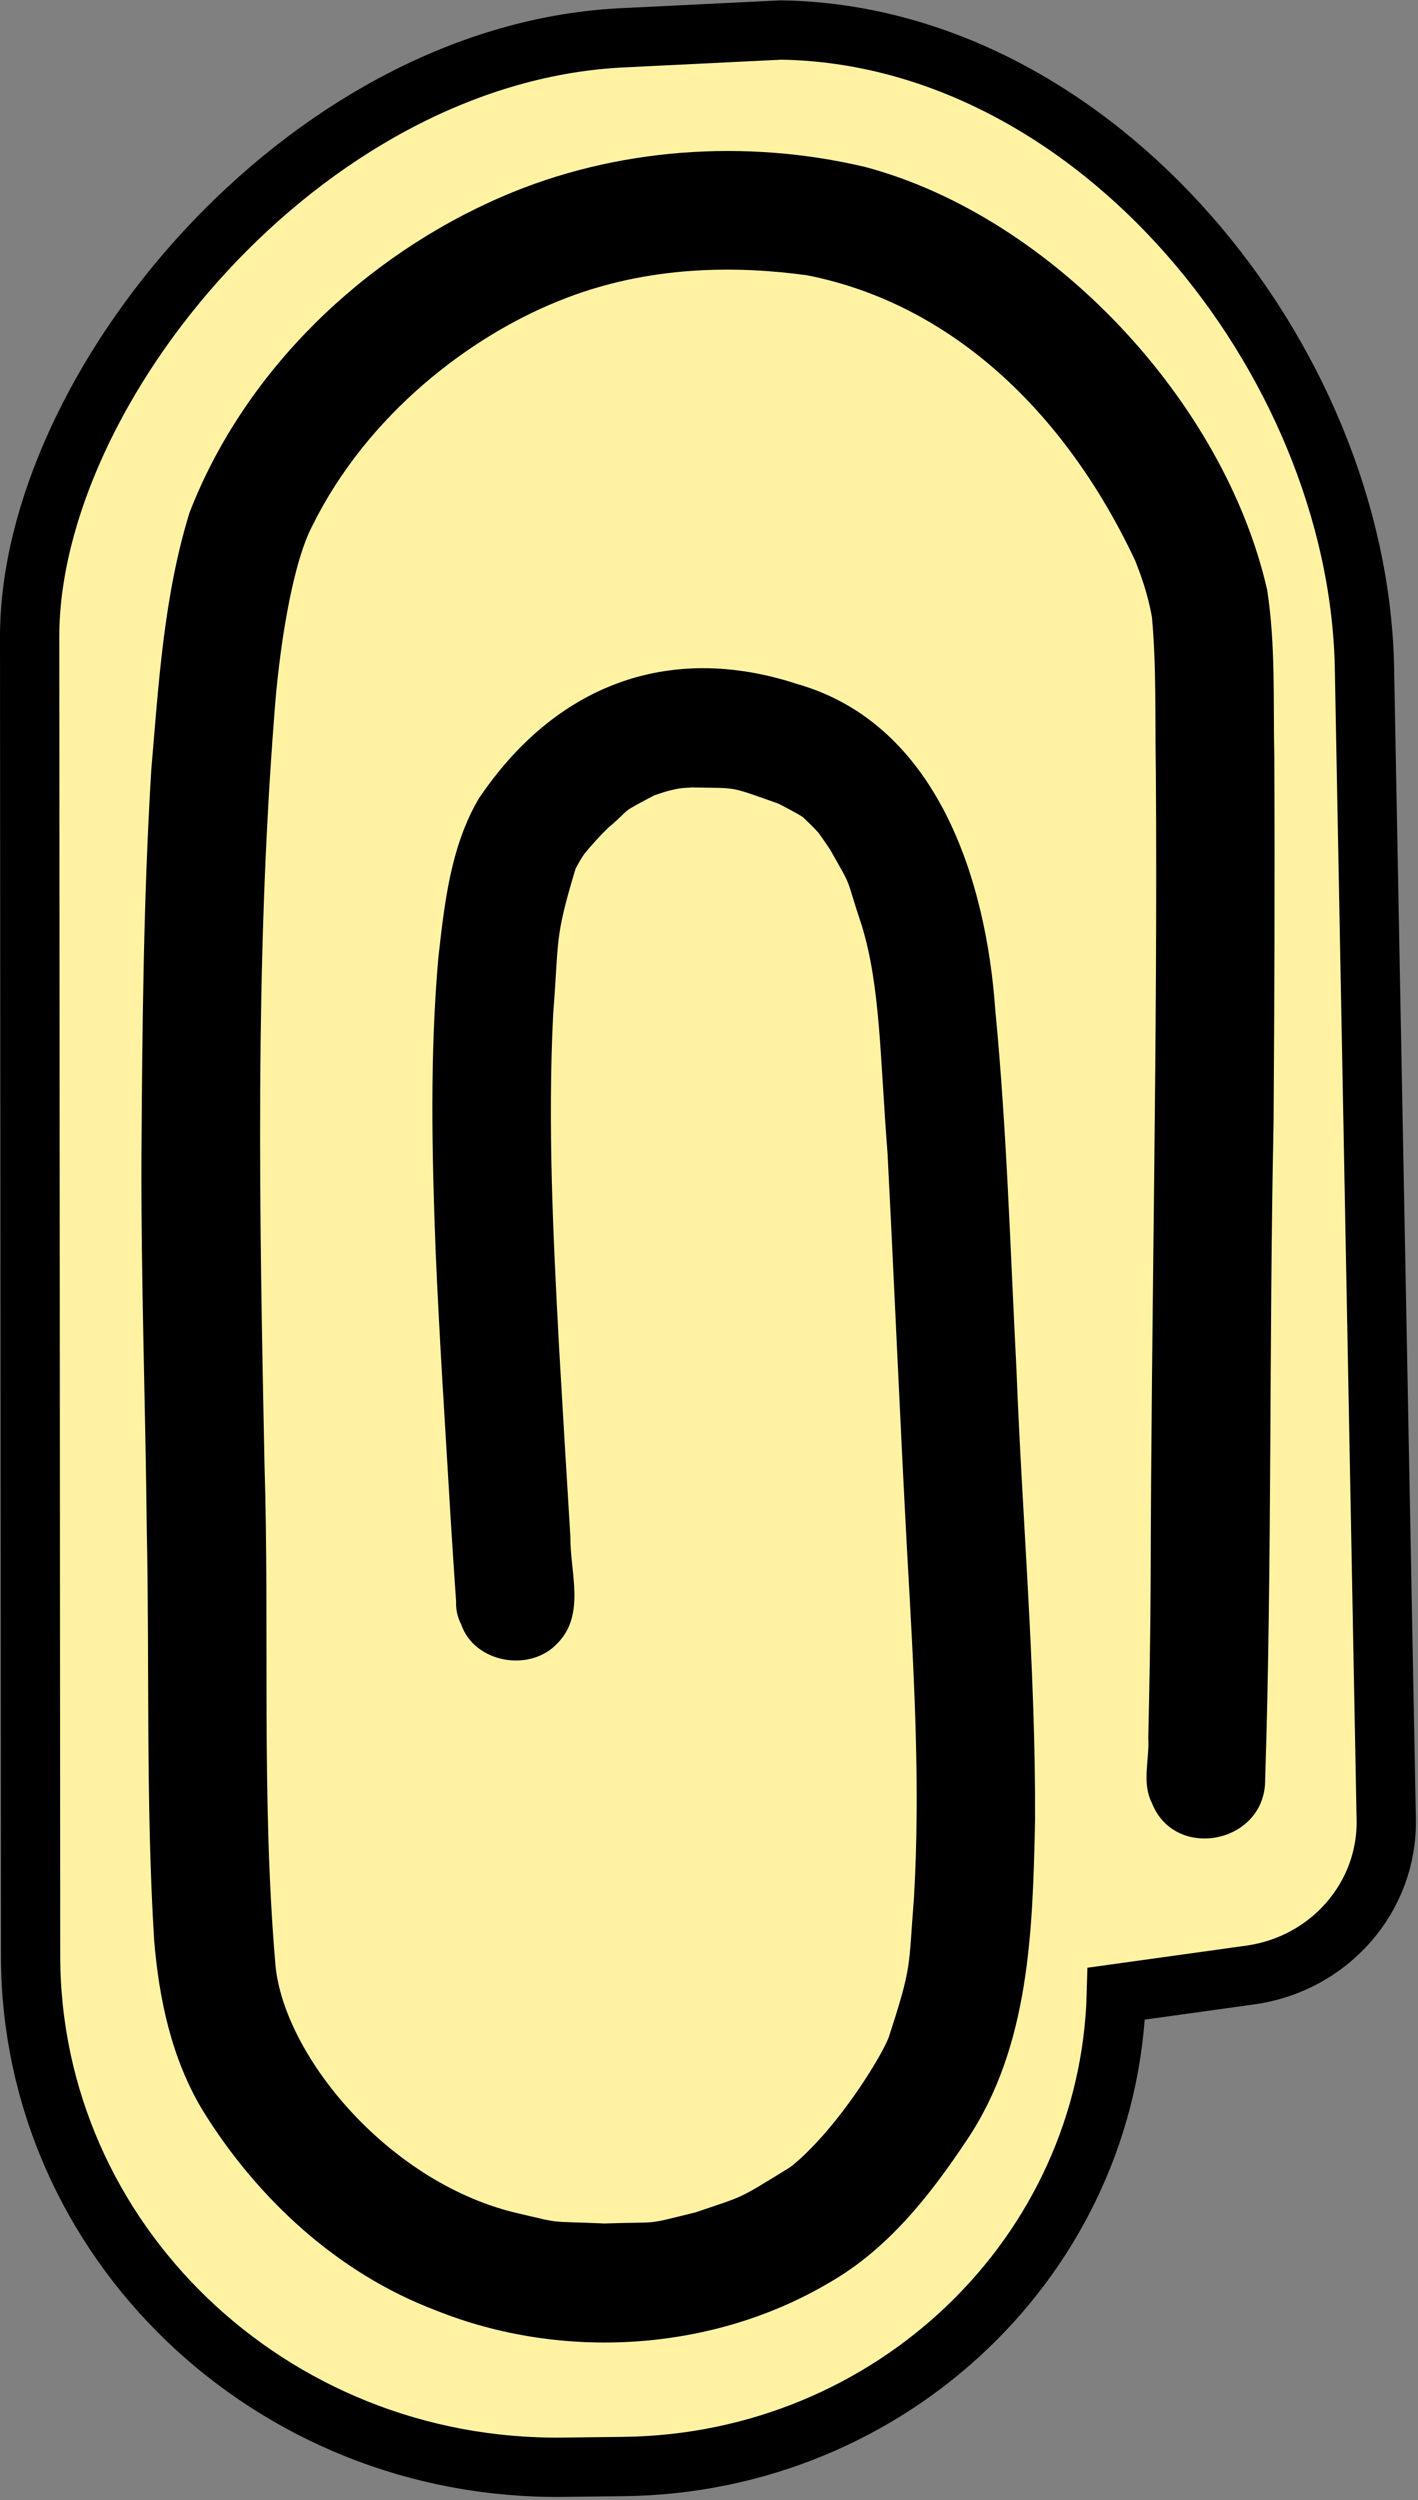
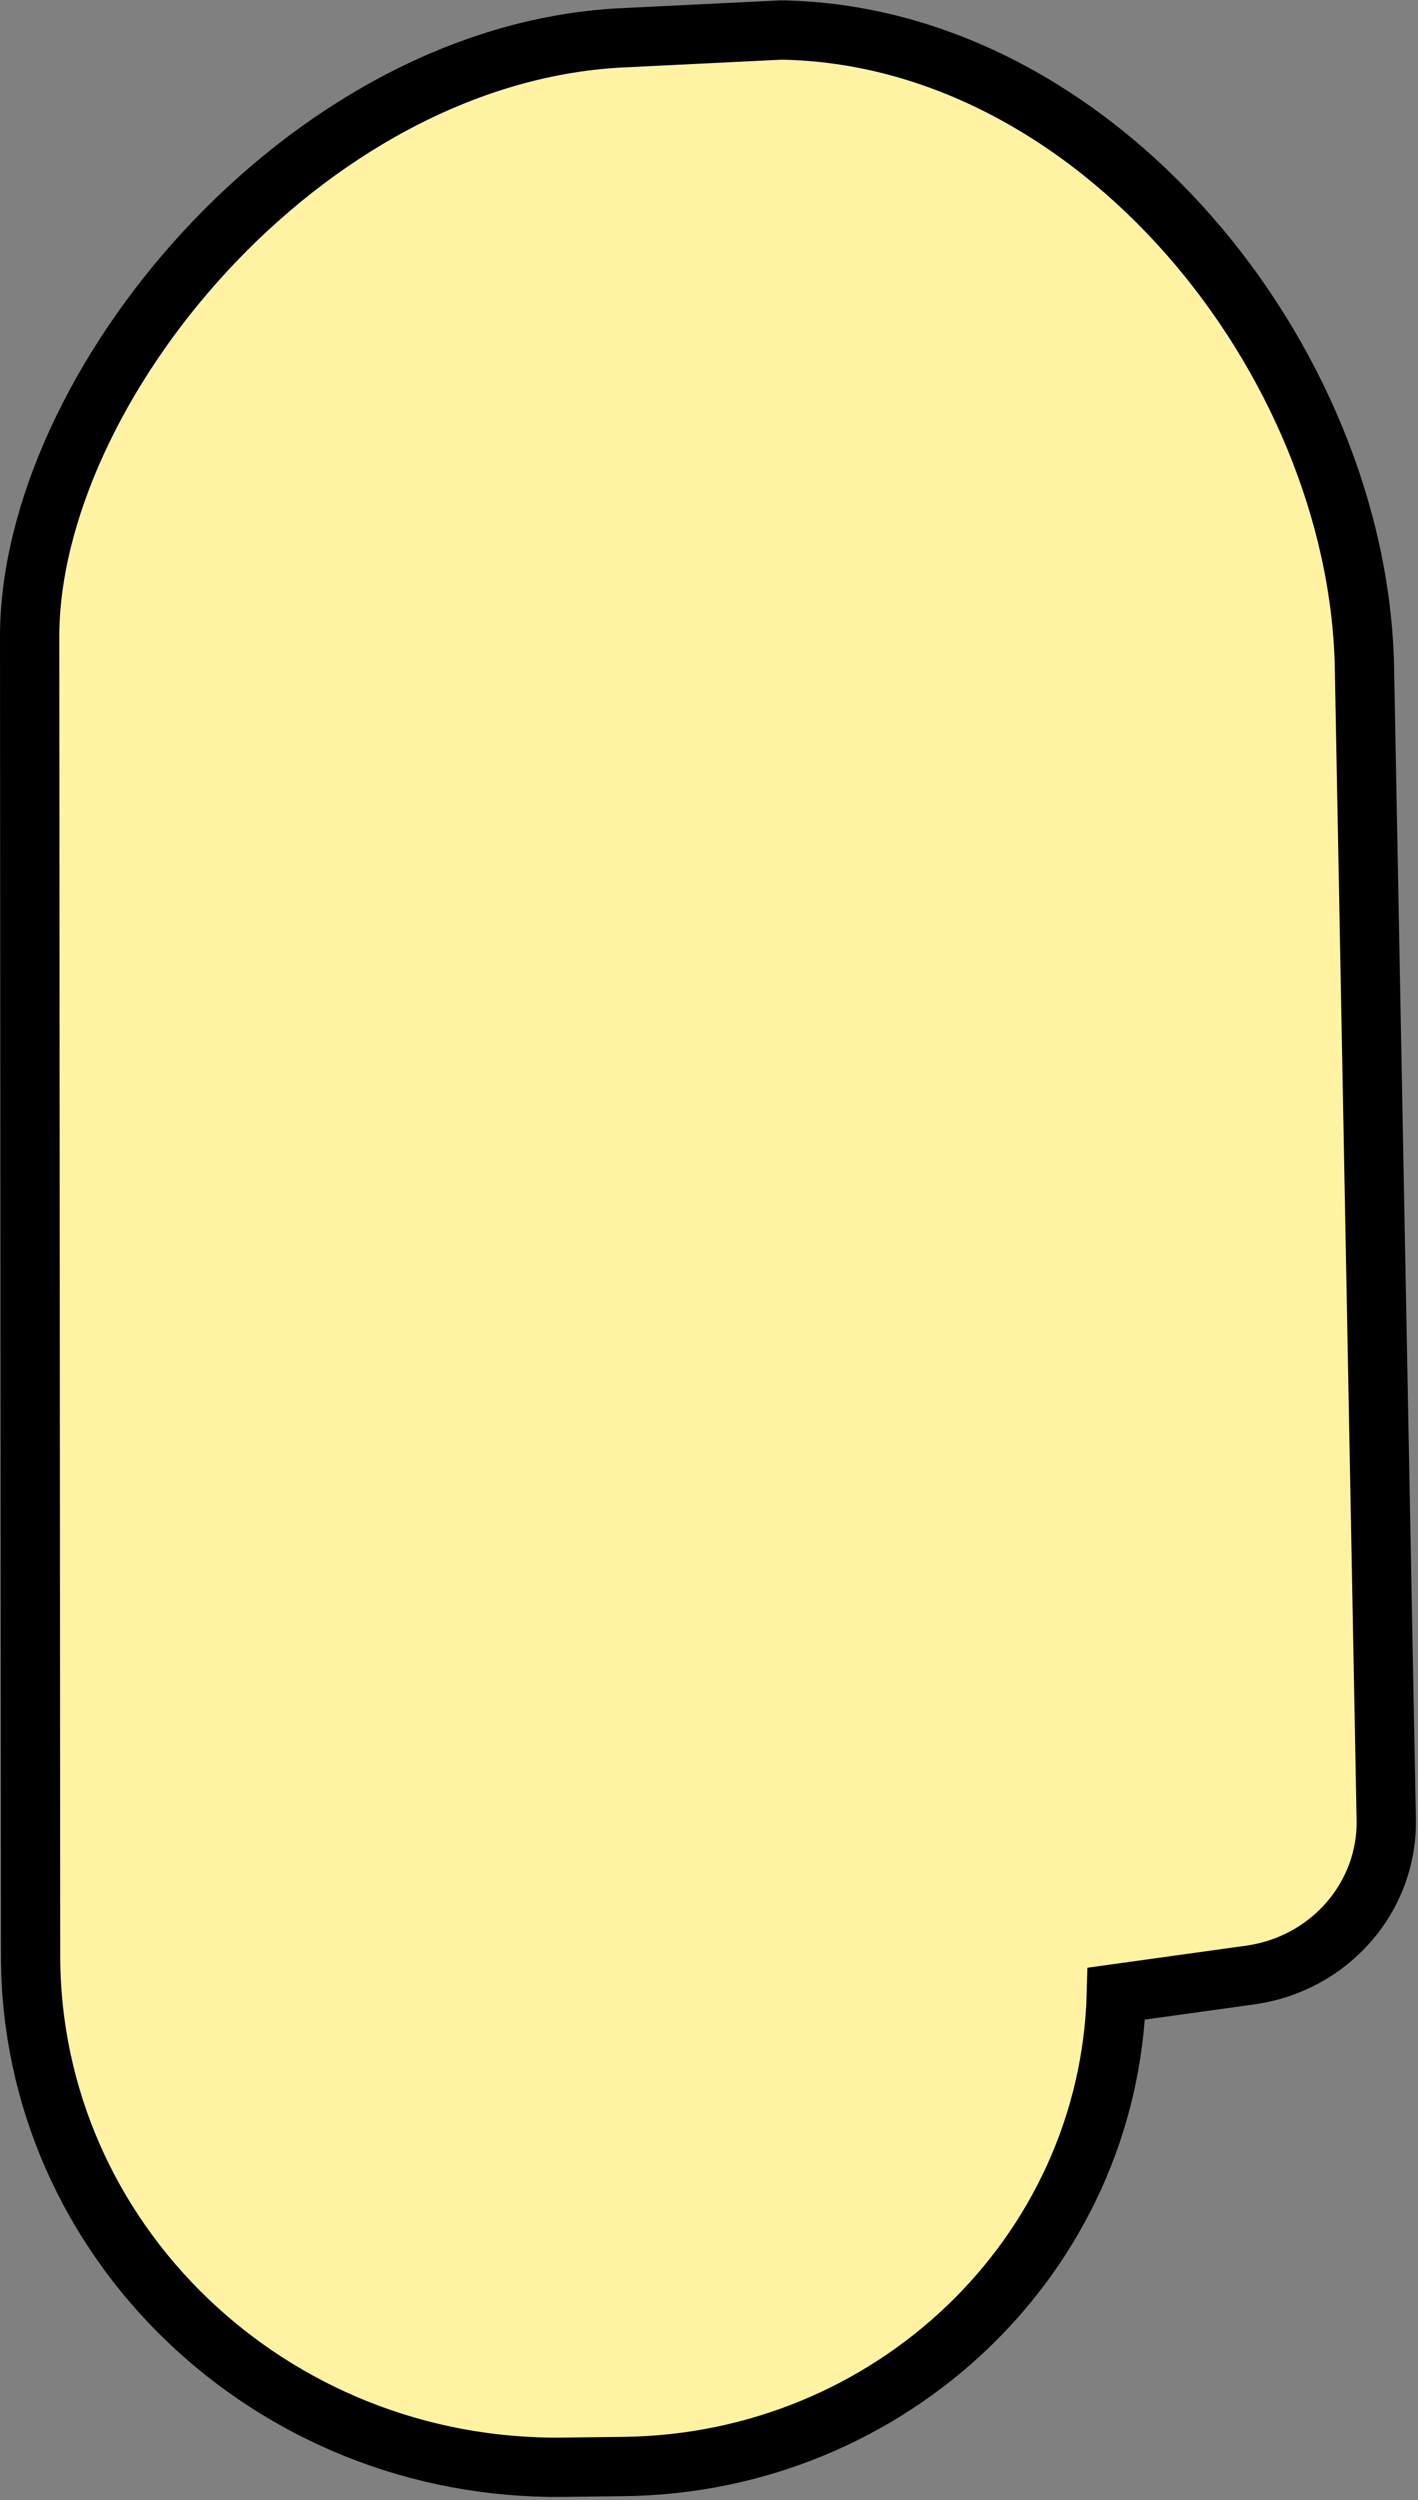
<svg xmlns="http://www.w3.org/2000/svg" fill="#000000" height="210.8" preserveAspectRatio="xMidYMid meet" version="1" viewBox="7.4 6.0 119.6 210.8" width="119.6" zoomAndPan="magnify">
  <rect x="7.4" y="6.0" width="119.6" height="210.8" fill="#808080" stroke="none" />
  <g>
    <g id="change1_1">
      <path d="M59.64,9.2l13.65-0.67c26.6,0.43,48.6,27.73,49.19,53.6l1.84,97.23c0.15,6.58-4.78,12.23-11.47,13.16 l-11.29,1.57v0c-0.59,21.99-18.94,39.6-41.55,39.87l-5.1,0.06c-24.71,0.3-44.92-19.1-44.93-43.13L9.9,59.69 C9.9,38.82,32.86,10.67,59.64,9.2z" fill="#fff3a3" stroke="#000000" stroke-miterlimit="10" stroke-width="5" />
    </g>
    <g id="change2_1">
-       <path d="M114.88,69.86c-0.1-4.7,0.12-9.45-0.6-14.11c-3.59-15.84-18.14-31.47-33.9-35.67 c-10.07-2.39-21.06-1.63-30.59,2.48c-11.7,5.04-21.77,14.7-26.4,26.65c-2.17,7-2.61,14.42-3.23,21.69 c-0.66,10.84-0.76,21.7-0.83,32.55c-0.04,10.51,0.34,21.02,0.45,31.54c0.24,11.52-0.09,23.06,0.62,34.57c0.41,5,1.47,10,4.08,14.35 c4.6,7.45,11.39,13.74,19.64,16.87c10.63,4.28,23.32,3.53,33.22-2.32c4.92-2.81,8.5-7.35,11.59-12c5.33-7.9,5.57-17.74,5.77-26.94 c0.06-12.72-1.08-25.41-1.57-38.11c-0.52-10.07-0.81-20.16-1.78-30.2c-0.76-11.02-4.9-24.15-16.68-27.53 c-10.97-3.6-20.51,0.18-26.88,9.64c-2.39,4.05-2.9,8.85-3.42,13.44c-0.72,8.21-0.54,16.45-0.23,24.67 c0.32,7.49,0.82,14.97,1.26,22.45c0.15,2.38,0.3,4.76,0.47,7.15c-0.03,0.69,0.12,1.33,0.43,1.93c1.11,3.25,5.79,4.07,8.1,1.61 c2.41-2.42,1.08-5.97,1.11-8.98c-0.33-5.36-0.65-10.71-0.96-16.07c-0.5-9.35-0.96-18.72-0.49-28.08c0.5-6.28,0.08-6.21,1.88-12.18 c0.22-0.44,0.47-0.86,0.75-1.27c0.63-0.77,1.3-1.51,2.01-2.2c2.13-1.79,0.73-1.07,3.88-2.73c2.09-0.74,2.6-0.6,3.17-0.67 c3.89,0.09,2.98-0.17,7.31,1.37c0.5,0.26,1.39,0.71,2.04,1.12c0.26,0.25,0.89,0.83,1.33,1.33c0.14,0.2,0.57,0.79,1,1.45 c2,3.53,1.17,1.93,2.68,6.45c1.55,5.14,1.51,10.97,2.15,19.16c0.58,11.25,1.05,22.5,1.66,33.74c0.54,9.64,1.13,19.31,0.57,28.96 c-0.48,6.04-0.13,5.66-2.14,11.83c-0.64,1.61-3.58,6.41-6.78,9.56c-0.3,0.33-0.92,0.87-1.32,1.21c-0.09,0.07-0.18,0.13-0.28,0.2 c-4.56,2.81-3.71,2.32-7.9,3.76c-4.53,1.11-2.69,0.77-7.7,0.94c-5.04-0.23-3.23,0.09-7.63-0.94c-10.81-2.68-19.6-13.49-20.13-21.12 c-1.17-13.93-0.47-27.97-0.9-41.94c-0.43-21.02-0.81-42.11,0.82-63.09c0.37-5.32,1.46-12.68,3.2-16.02 c4.7-9.52,13.38-15.98,20.66-18.93c7.85-3.23,15.65-2.96,21.08-2.22c12.07,2.38,21.74,11.41,27.7,24.11 c0.01,0.03,0.02,0.06,0.03,0.09c0.07,0.18,0.12,0.3,0.15,0.39c0.53,1.37,0.95,2.78,1.21,4.23c0.39,4.33,0.25,8.7,0.33,13.05 c0.16,22.77-0.39,45.52-0.44,68.29c-0.02,4.39-0.1,8.77-0.2,13.16c0.11,1.81-0.56,3.77,0.29,5.45c1.92,4.98,9.6,3.46,9.57-1.93 c0.59-18.47,0.32-36.96,0.71-55.43C114.89,90.36,114.93,80.11,114.88,69.86z" fill="#000000" />
-     </g>
+       </g>
  </g>
</svg>